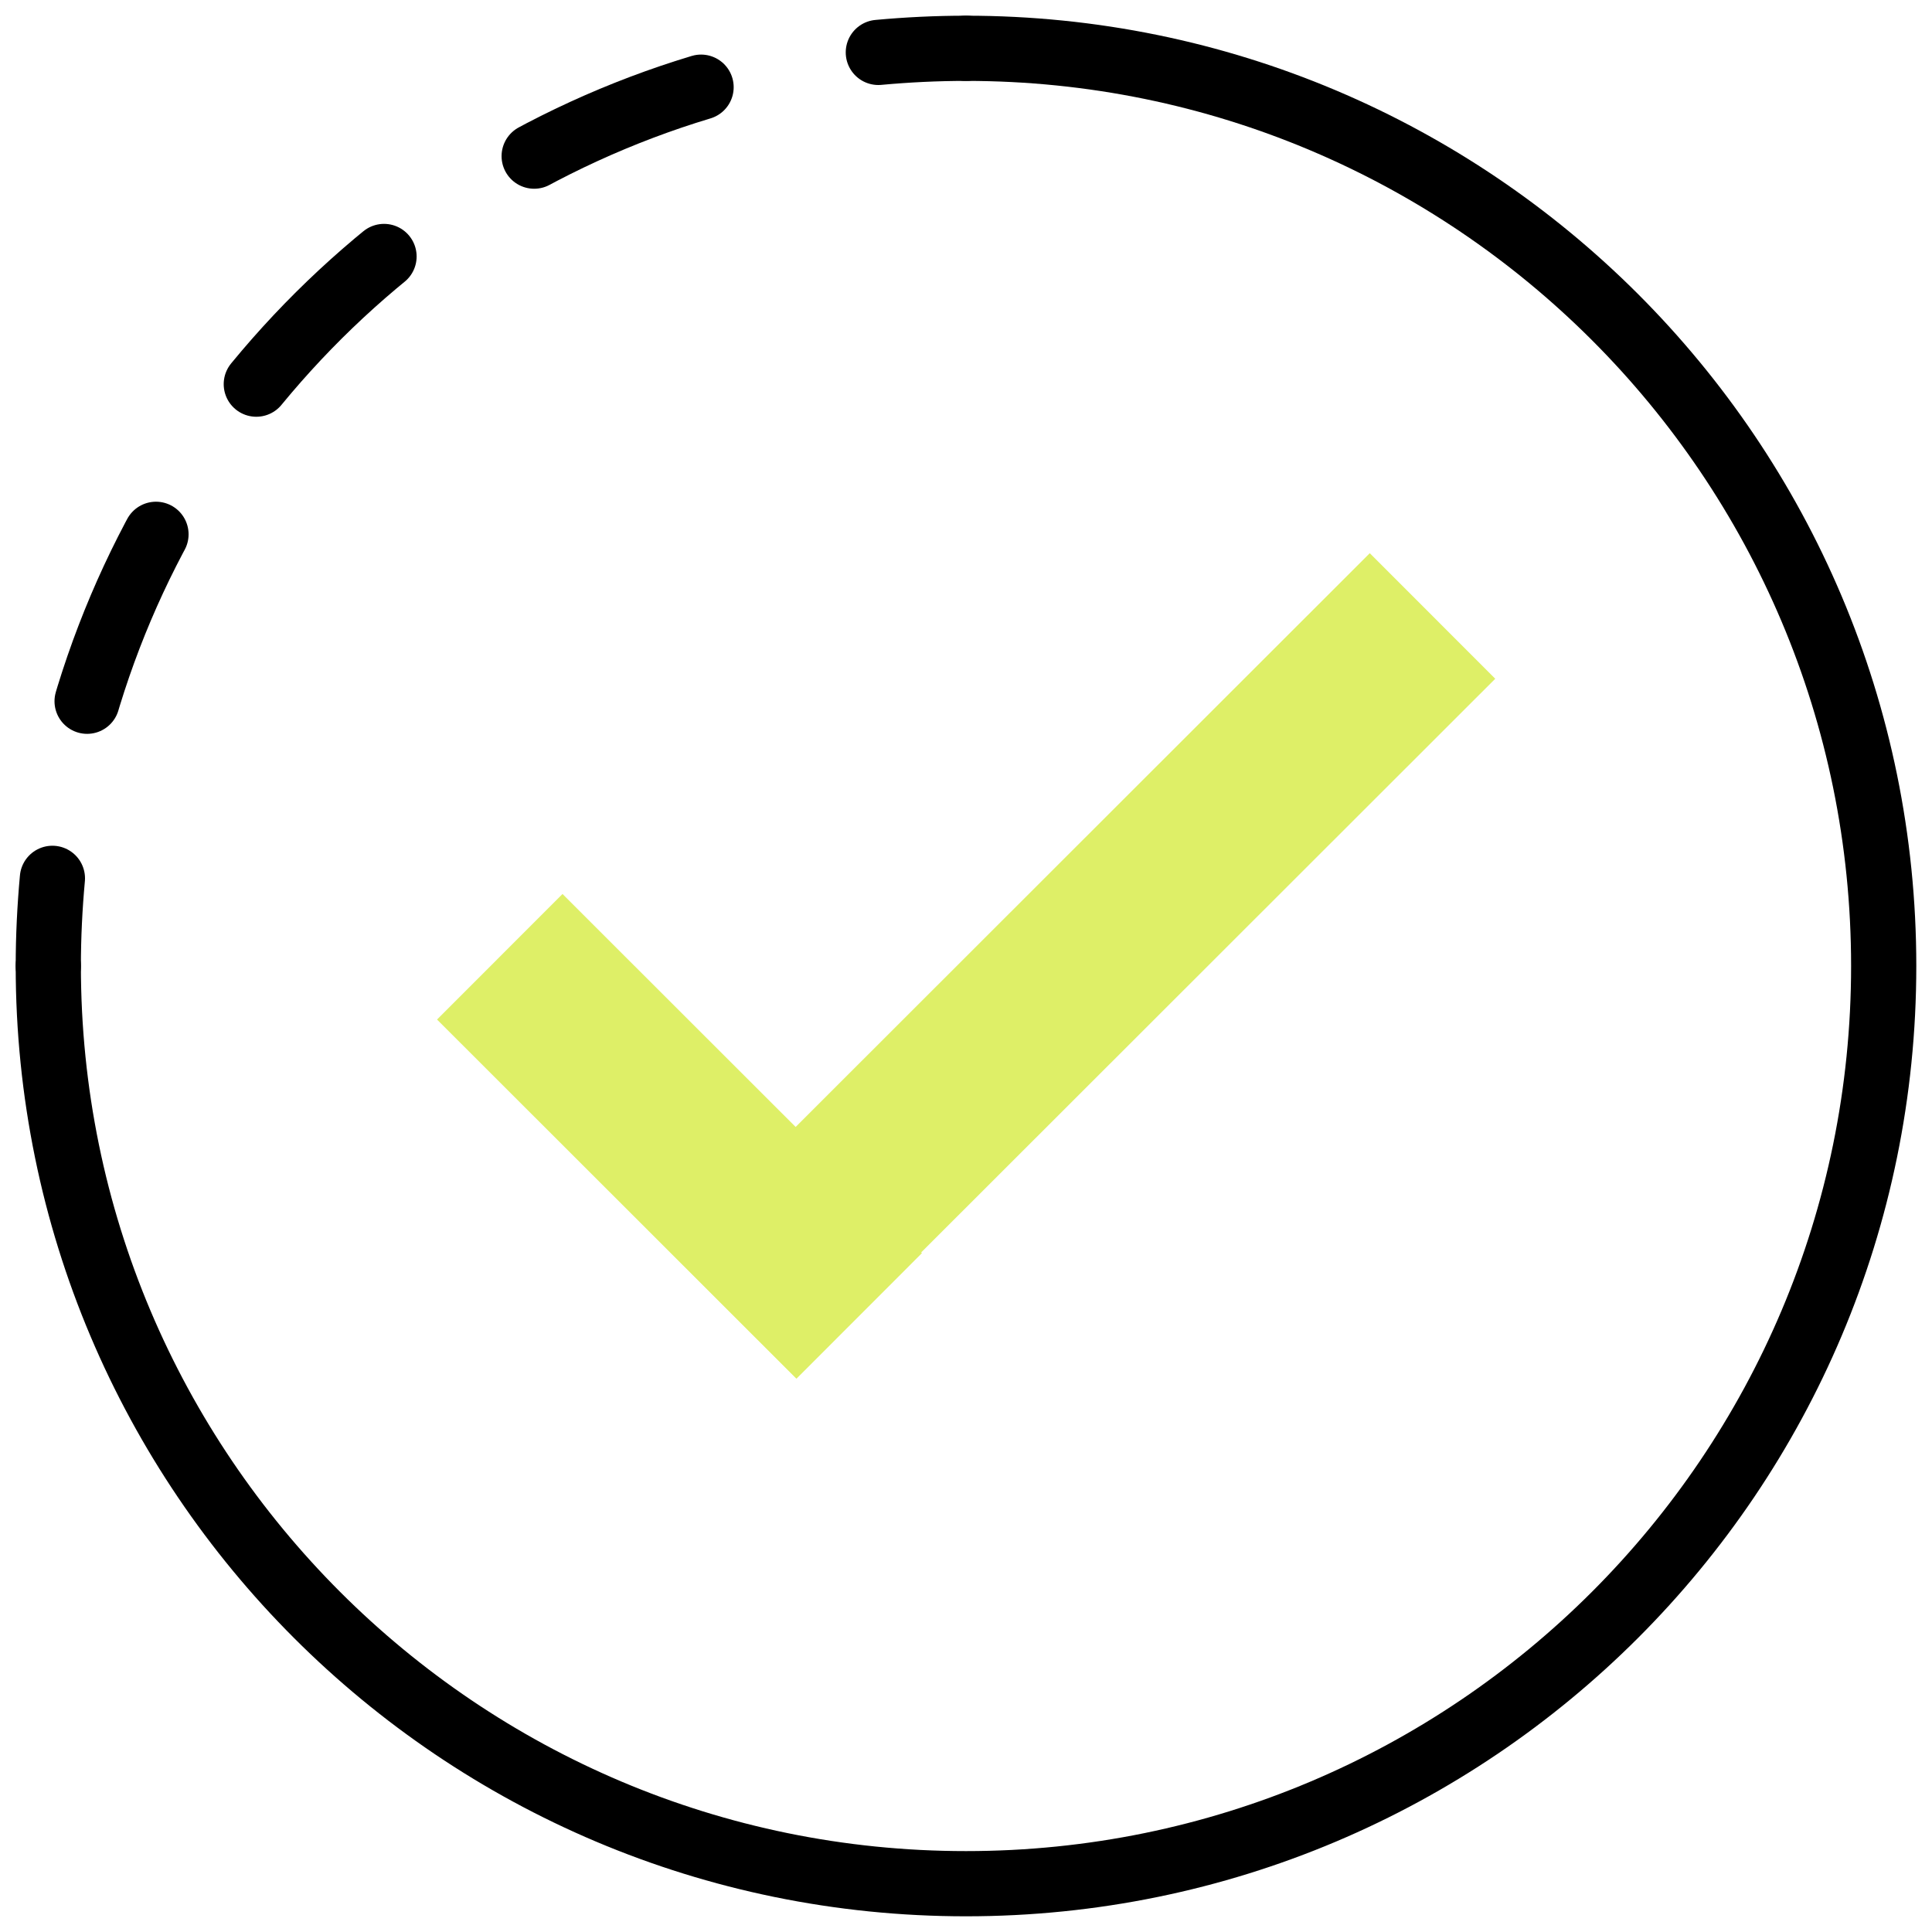
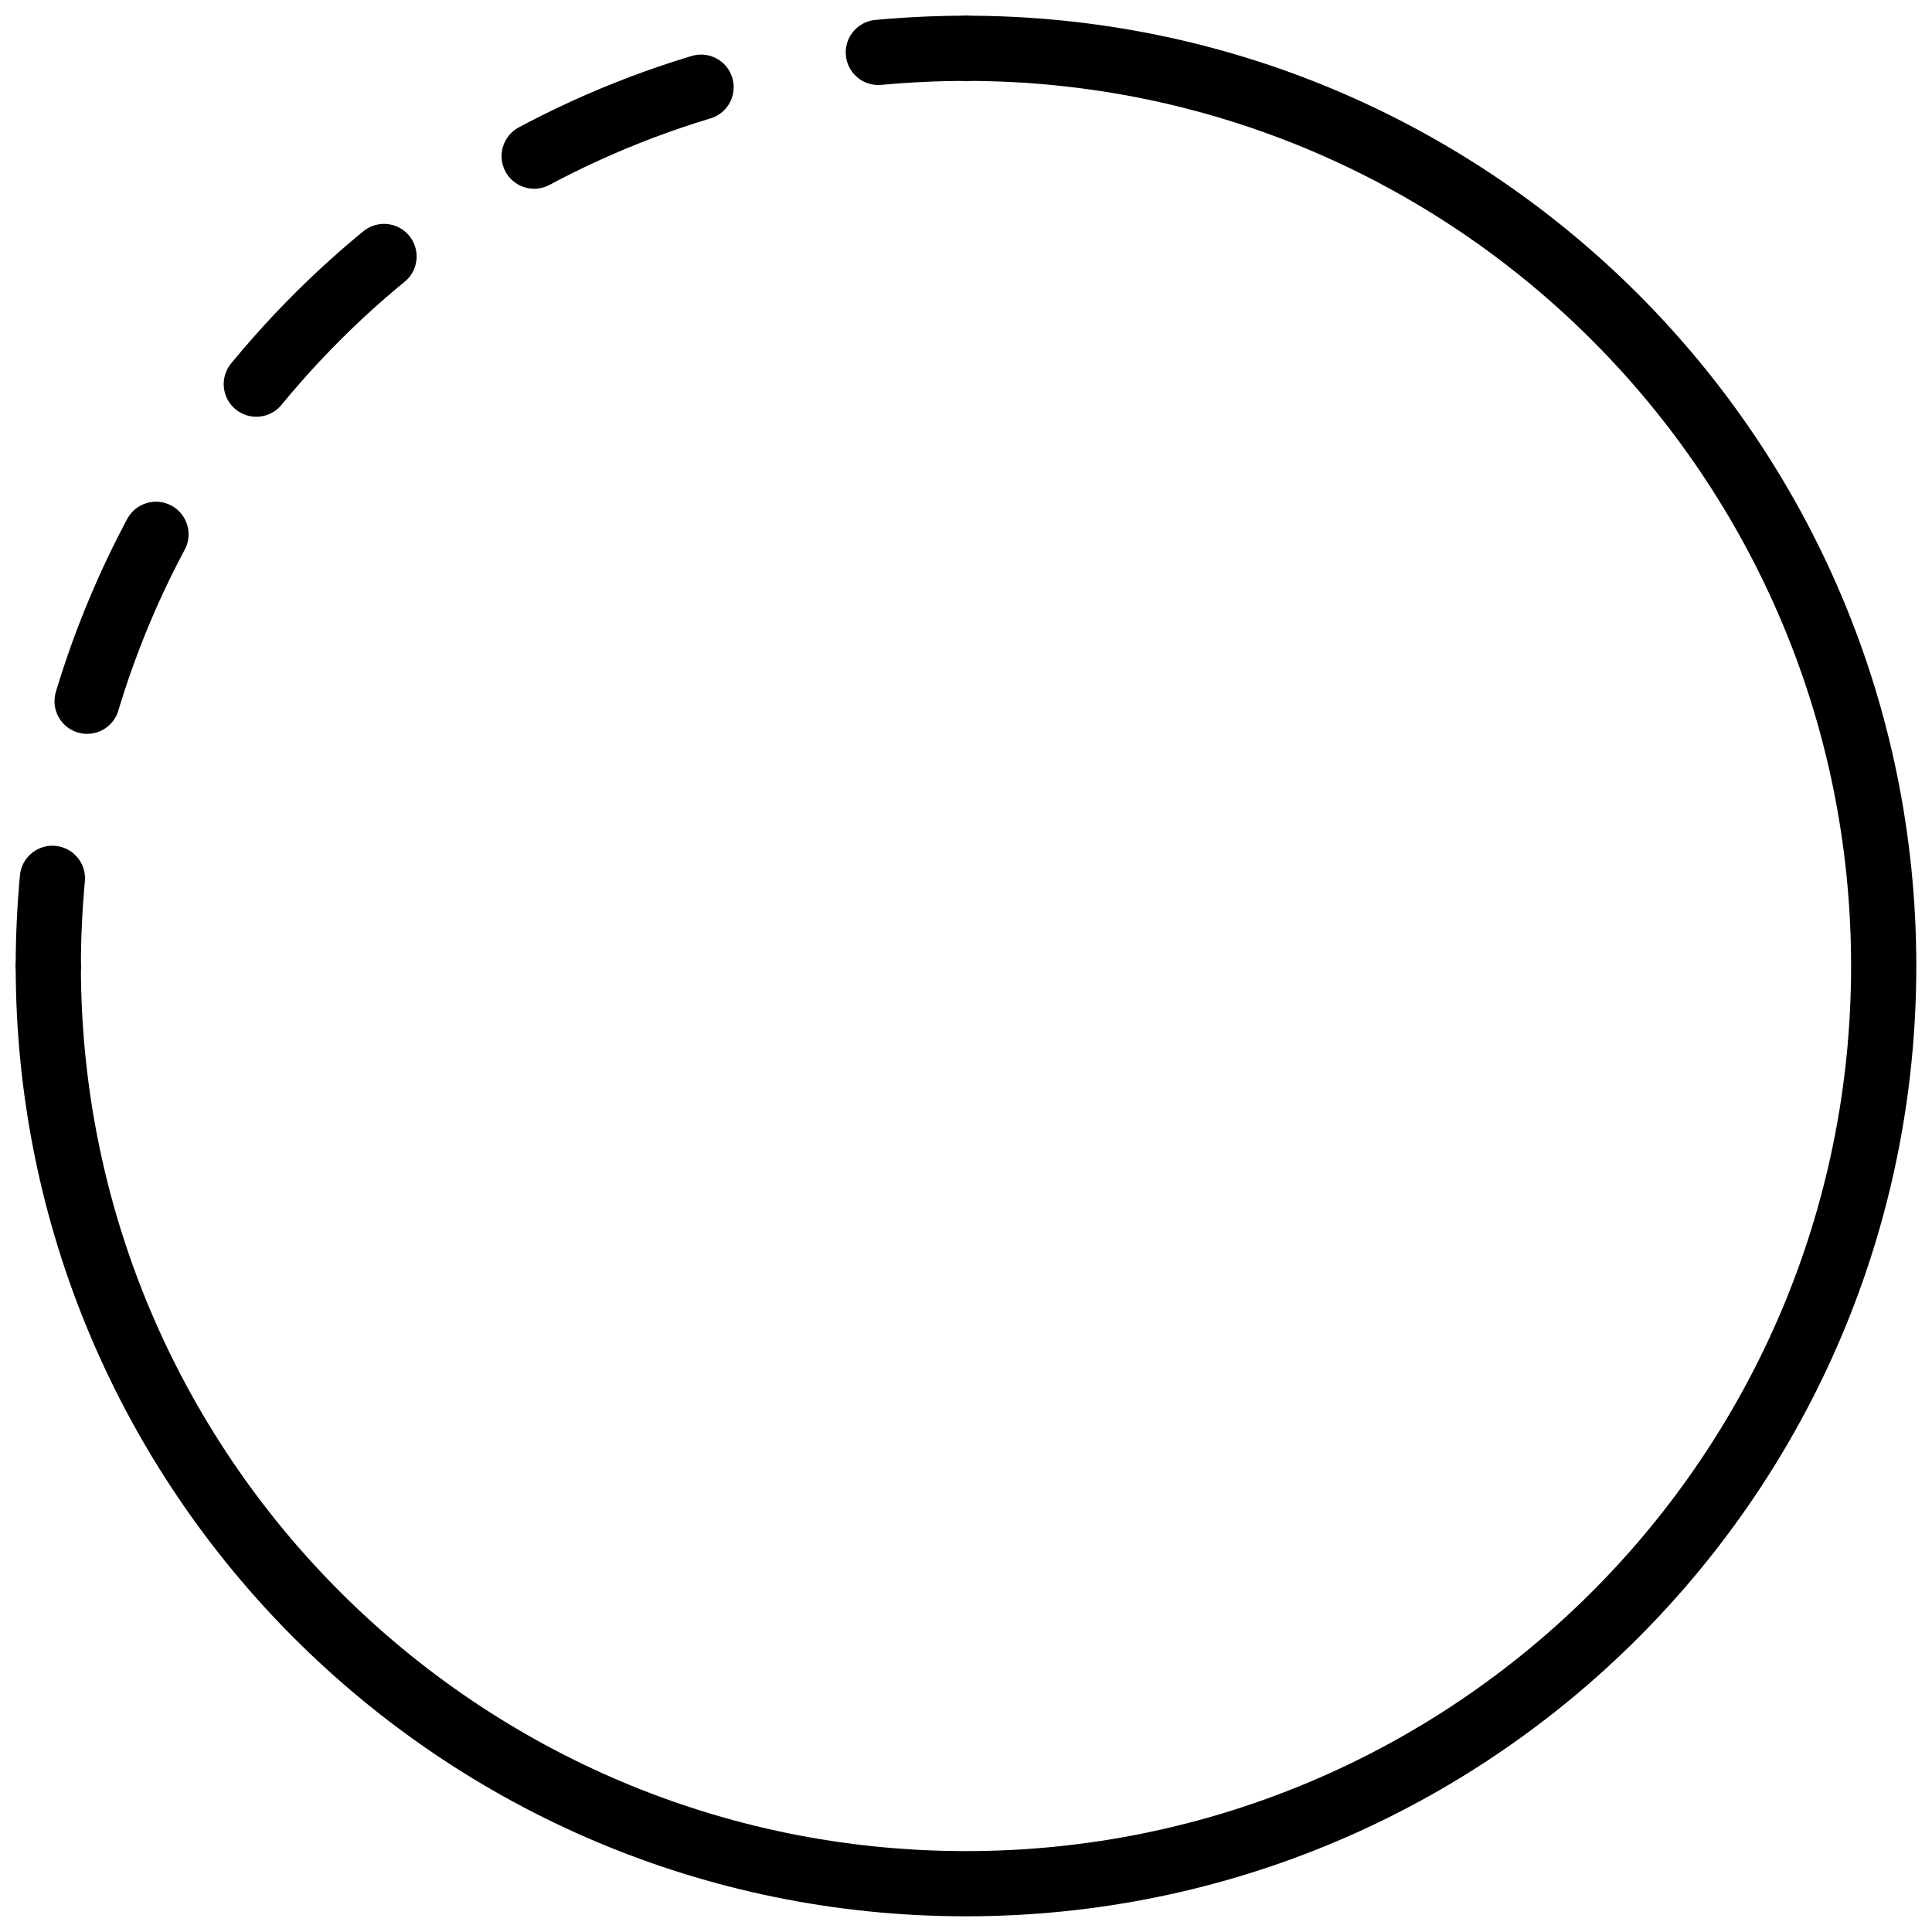
<svg xmlns="http://www.w3.org/2000/svg" id="uuid-525d6ebd-7a10-4879-a992-72290fba0207" viewBox="0 0 80 80">
  <defs>
    <style>.uuid-38a8548f-6c4a-4986-8883-bd641bbd73a2{fill:#deef67;}.uuid-bd26fba1-af40-4c11-891f-02f608334395,.uuid-658da497-9845-49a7-9b4f-8ddf6b90b9bb,.uuid-dc79adc6-50df-48d0-92c4-b46d7b4787d6{fill:none;}.uuid-bd26fba1-af40-4c11-891f-02f608334395,.uuid-dc79adc6-50df-48d0-92c4-b46d7b4787d6{stroke:#000;stroke-linecap:round;stroke-linejoin:round;stroke-width:2.7px;}.uuid-dc79adc6-50df-48d0-92c4-b46d7b4787d6{stroke-dasharray:0 0 7.49 7.49;}</style>
  </defs>
  <g>
    <g>
      <path class="uuid-bd26fba1-af40-4c11-891f-02f608334395" d="M40,2c-1.22,0-2.44,.06-3.63,.17" />
      <path class="uuid-dc79adc6-50df-48d0-92c4-b46d7b4787d6" d="M29.03,3.61C15.68,7.63,5.42,18.79,2.71,32.66" />
      <path class="uuid-bd26fba1-af40-4c11-891f-02f608334395" d="M2.17,36.37c-.11,1.2-.17,2.41-.17,3.63" />
    </g>
    <path class="uuid-bd26fba1-af40-4c11-891f-02f608334395" d="M2,40c0,20.99,17.01,38,38,38s38-17.01,38-38S60.99,2,40,2" />
    <g>
-       <rect class="uuid-38a8548f-6c4a-4986-8883-bd641bbd73a2" x="41.16" y="19.51" width="7.35" height="40.94" transform="translate(48.25 99.95) rotate(-134.98)" />
-       <rect class="uuid-38a8548f-6c4a-4986-8883-bd641bbd73a2" x="24.46" y="36.54" width="7.35" height="21.04" transform="translate(-25.04 33.69) rotate(-45.02)" />
-     </g>
+       </g>
  </g>
-   <rect class="uuid-658da497-9845-49a7-9b4f-8ddf6b90b9bb" width="80" height="80" />
</svg>